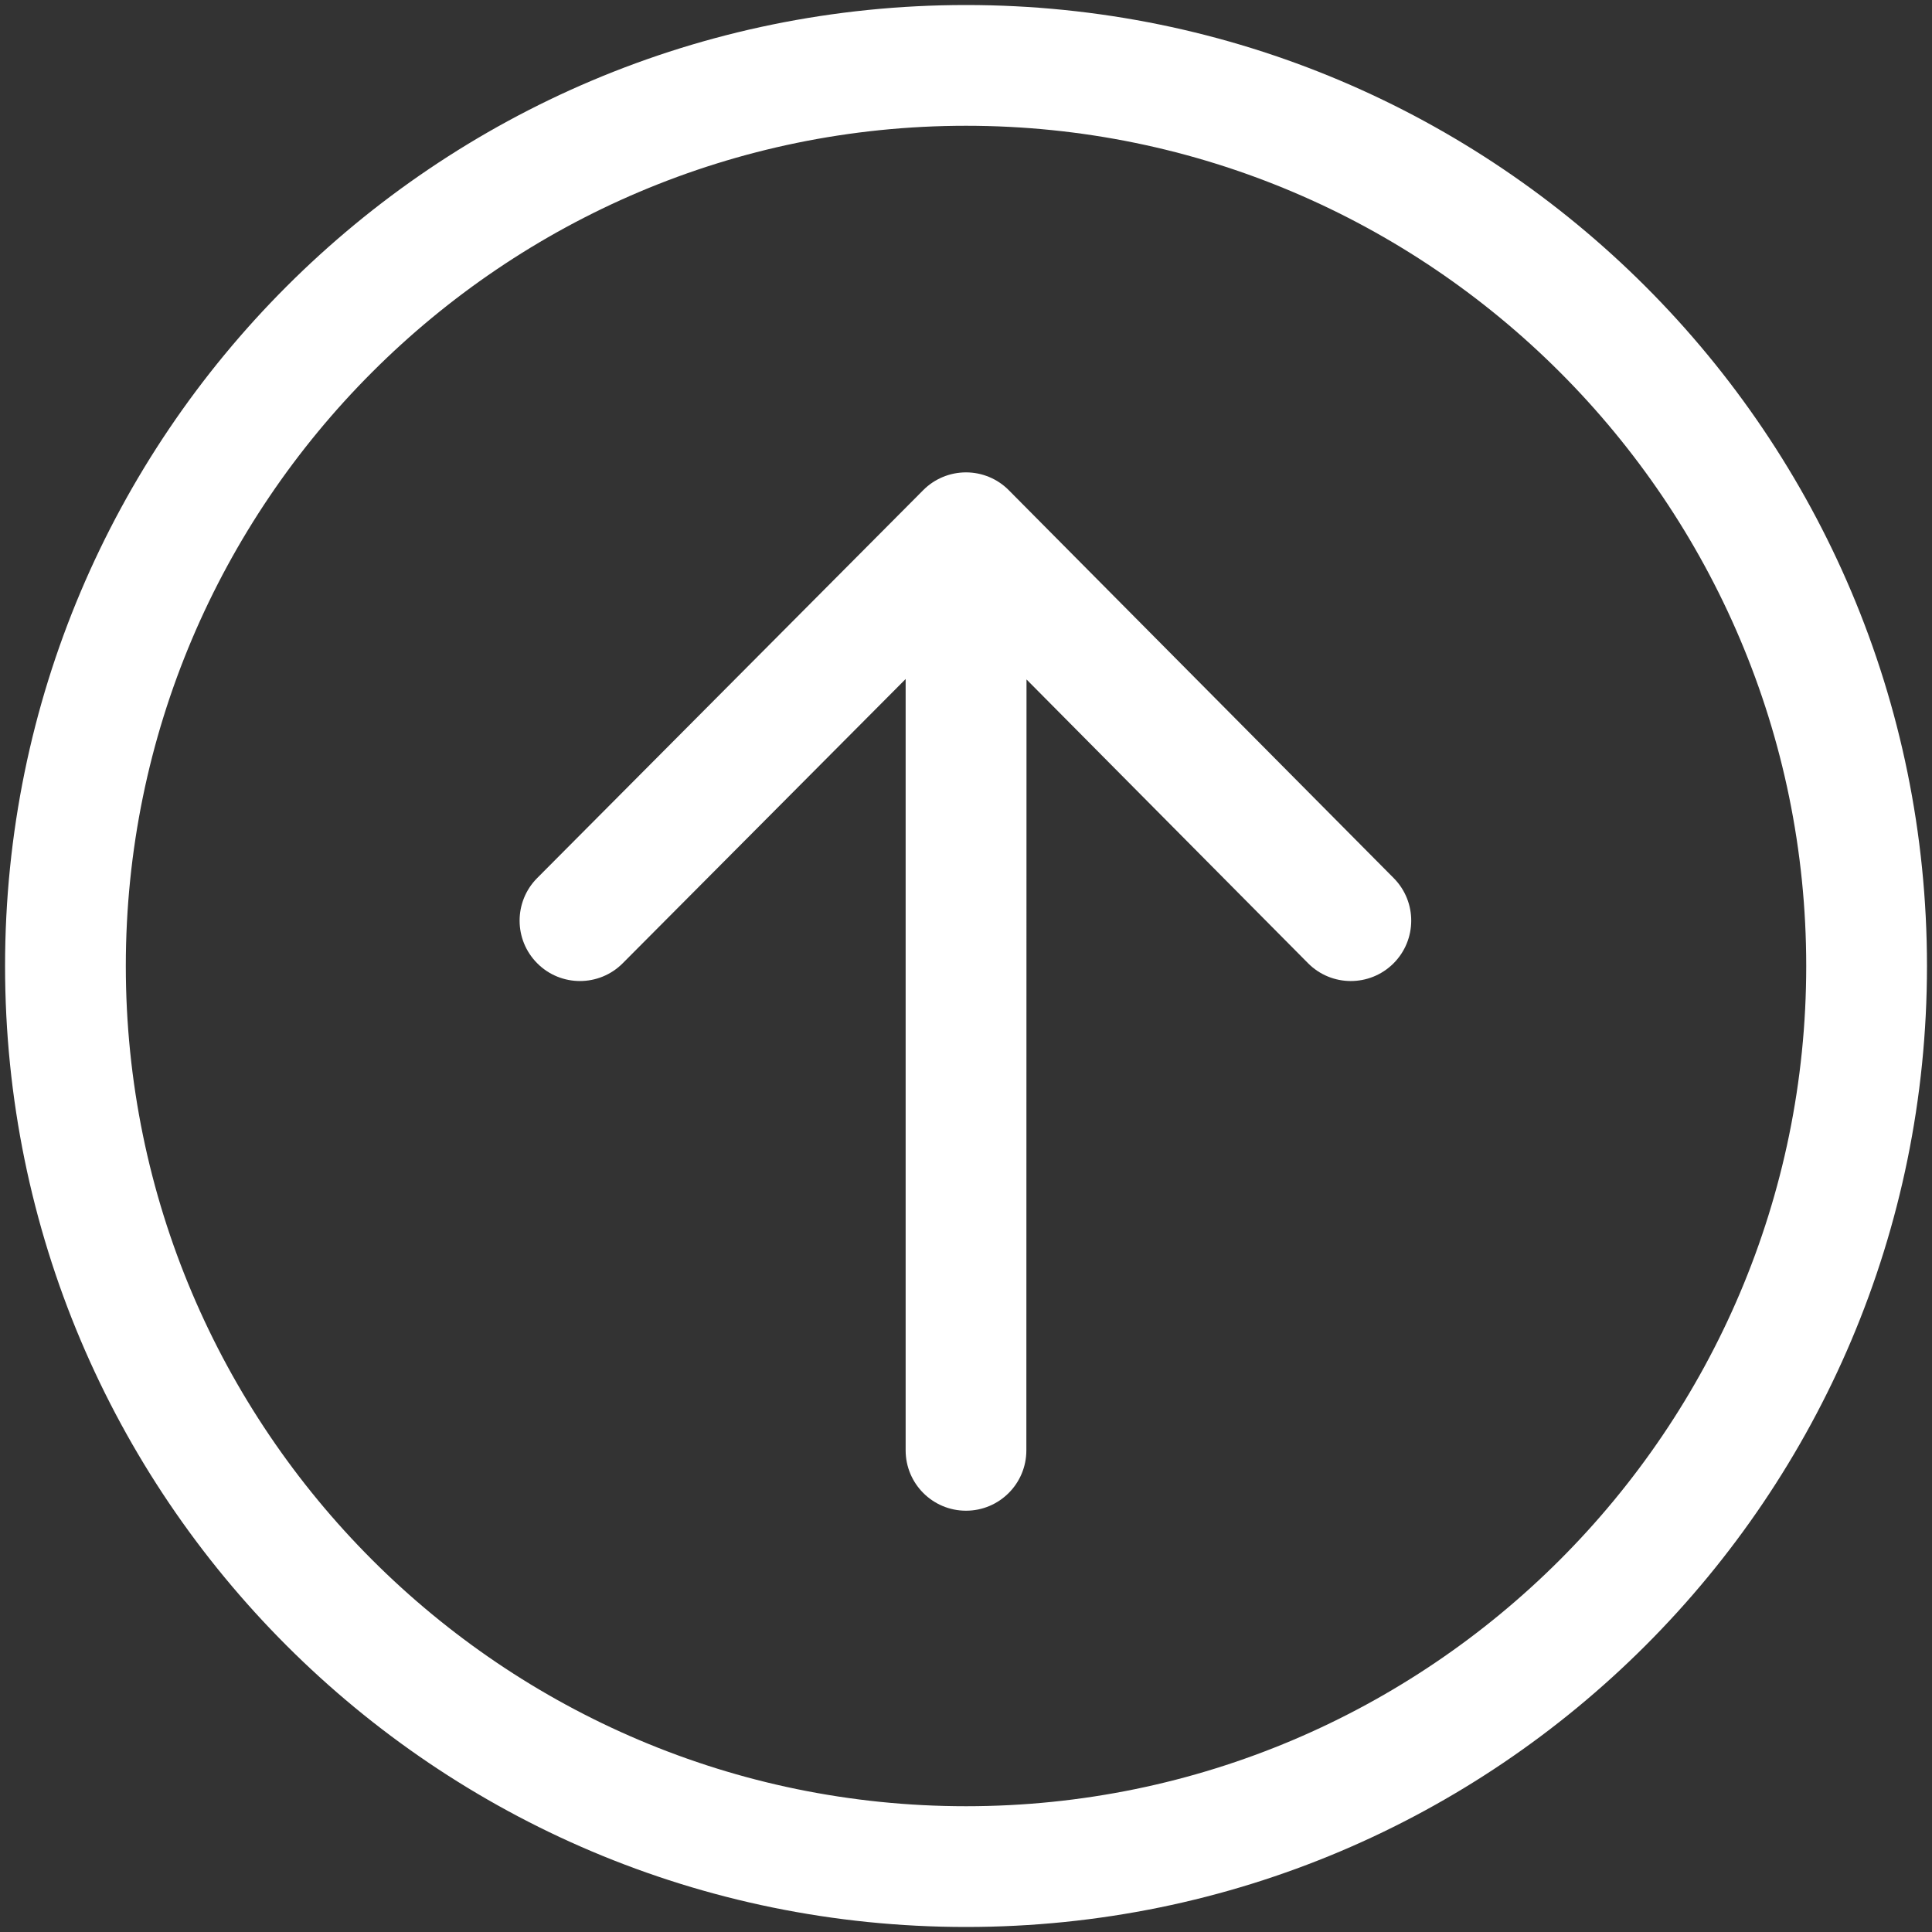
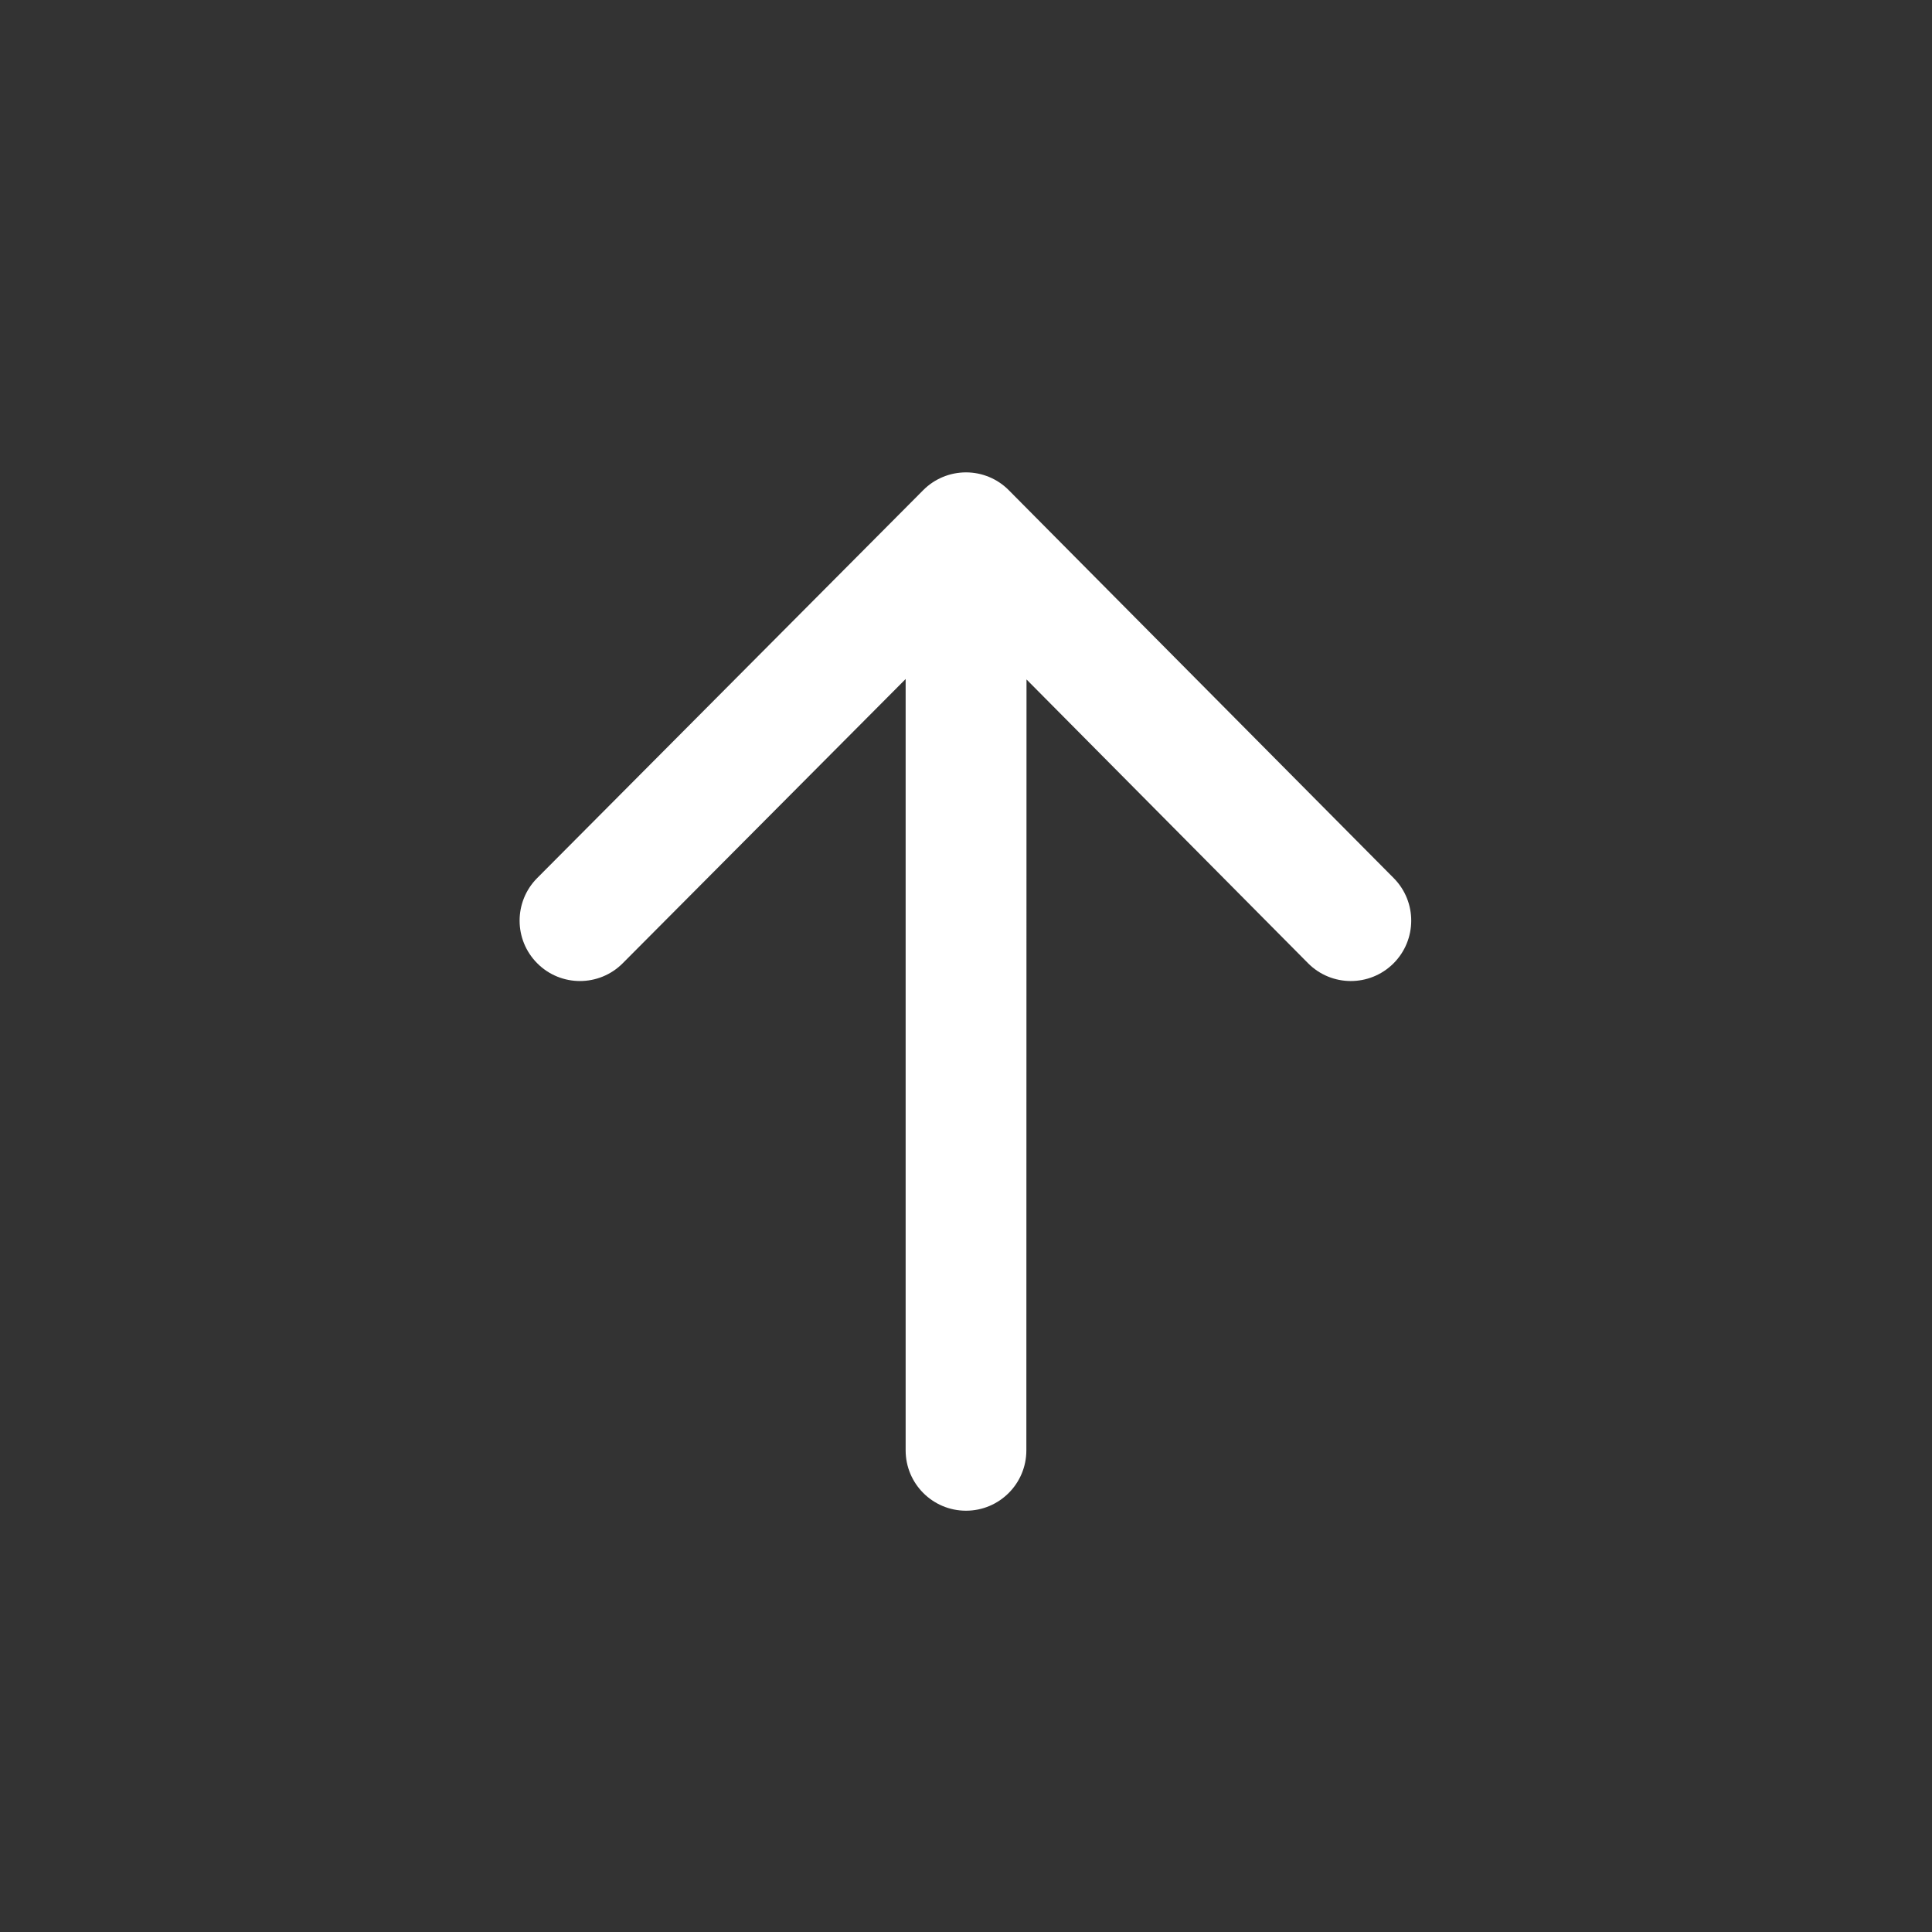
<svg xmlns="http://www.w3.org/2000/svg" width="50" height="50" viewBox="0 0 50 50" fill="none">
  <rect x="0" y="0" width="50" height="50" fill="#333333" stroke="none" />
-   <path d="M25.001 3.255C36.991 3.255 46.745 13.009 46.745 25C46.745 36.991 36.991 46.745 25.001 46.745C13.01 46.745 3.256 36.991 3.256 25C3.256 13.009 13.01 3.255 25.001 3.255ZM25.001 0.13C11.265 0.13 0.131 11.265 0.131 25C0.131 38.736 11.265 49.87 25.001 49.87C38.736 49.87 49.87 38.736 49.87 25C49.87 11.265 38.736 0.13 25.001 0.13Z" fill="white" />
  <path d="M26.562 37.535C26.562 38.397 25.863 39.097 25 39.097C24.137 39.097 23.438 38.397 23.438 37.535V17.573L16.117 24.928C15.812 25.235 15.41 25.389 15.009 25.389C14.61 25.389 14.211 25.237 13.907 24.933C13.296 24.325 13.294 23.335 13.902 22.724L23.893 12.685C24.185 12.391 24.584 12.225 25 12.225H25.001C25.417 12.225 25.817 12.392 26.108 12.687L36.069 22.725C36.677 23.338 36.673 24.327 36.06 24.936C35.447 25.543 34.458 25.54 33.851 24.927L26.566 17.584L26.562 37.535Z" fill="white" />
</svg>